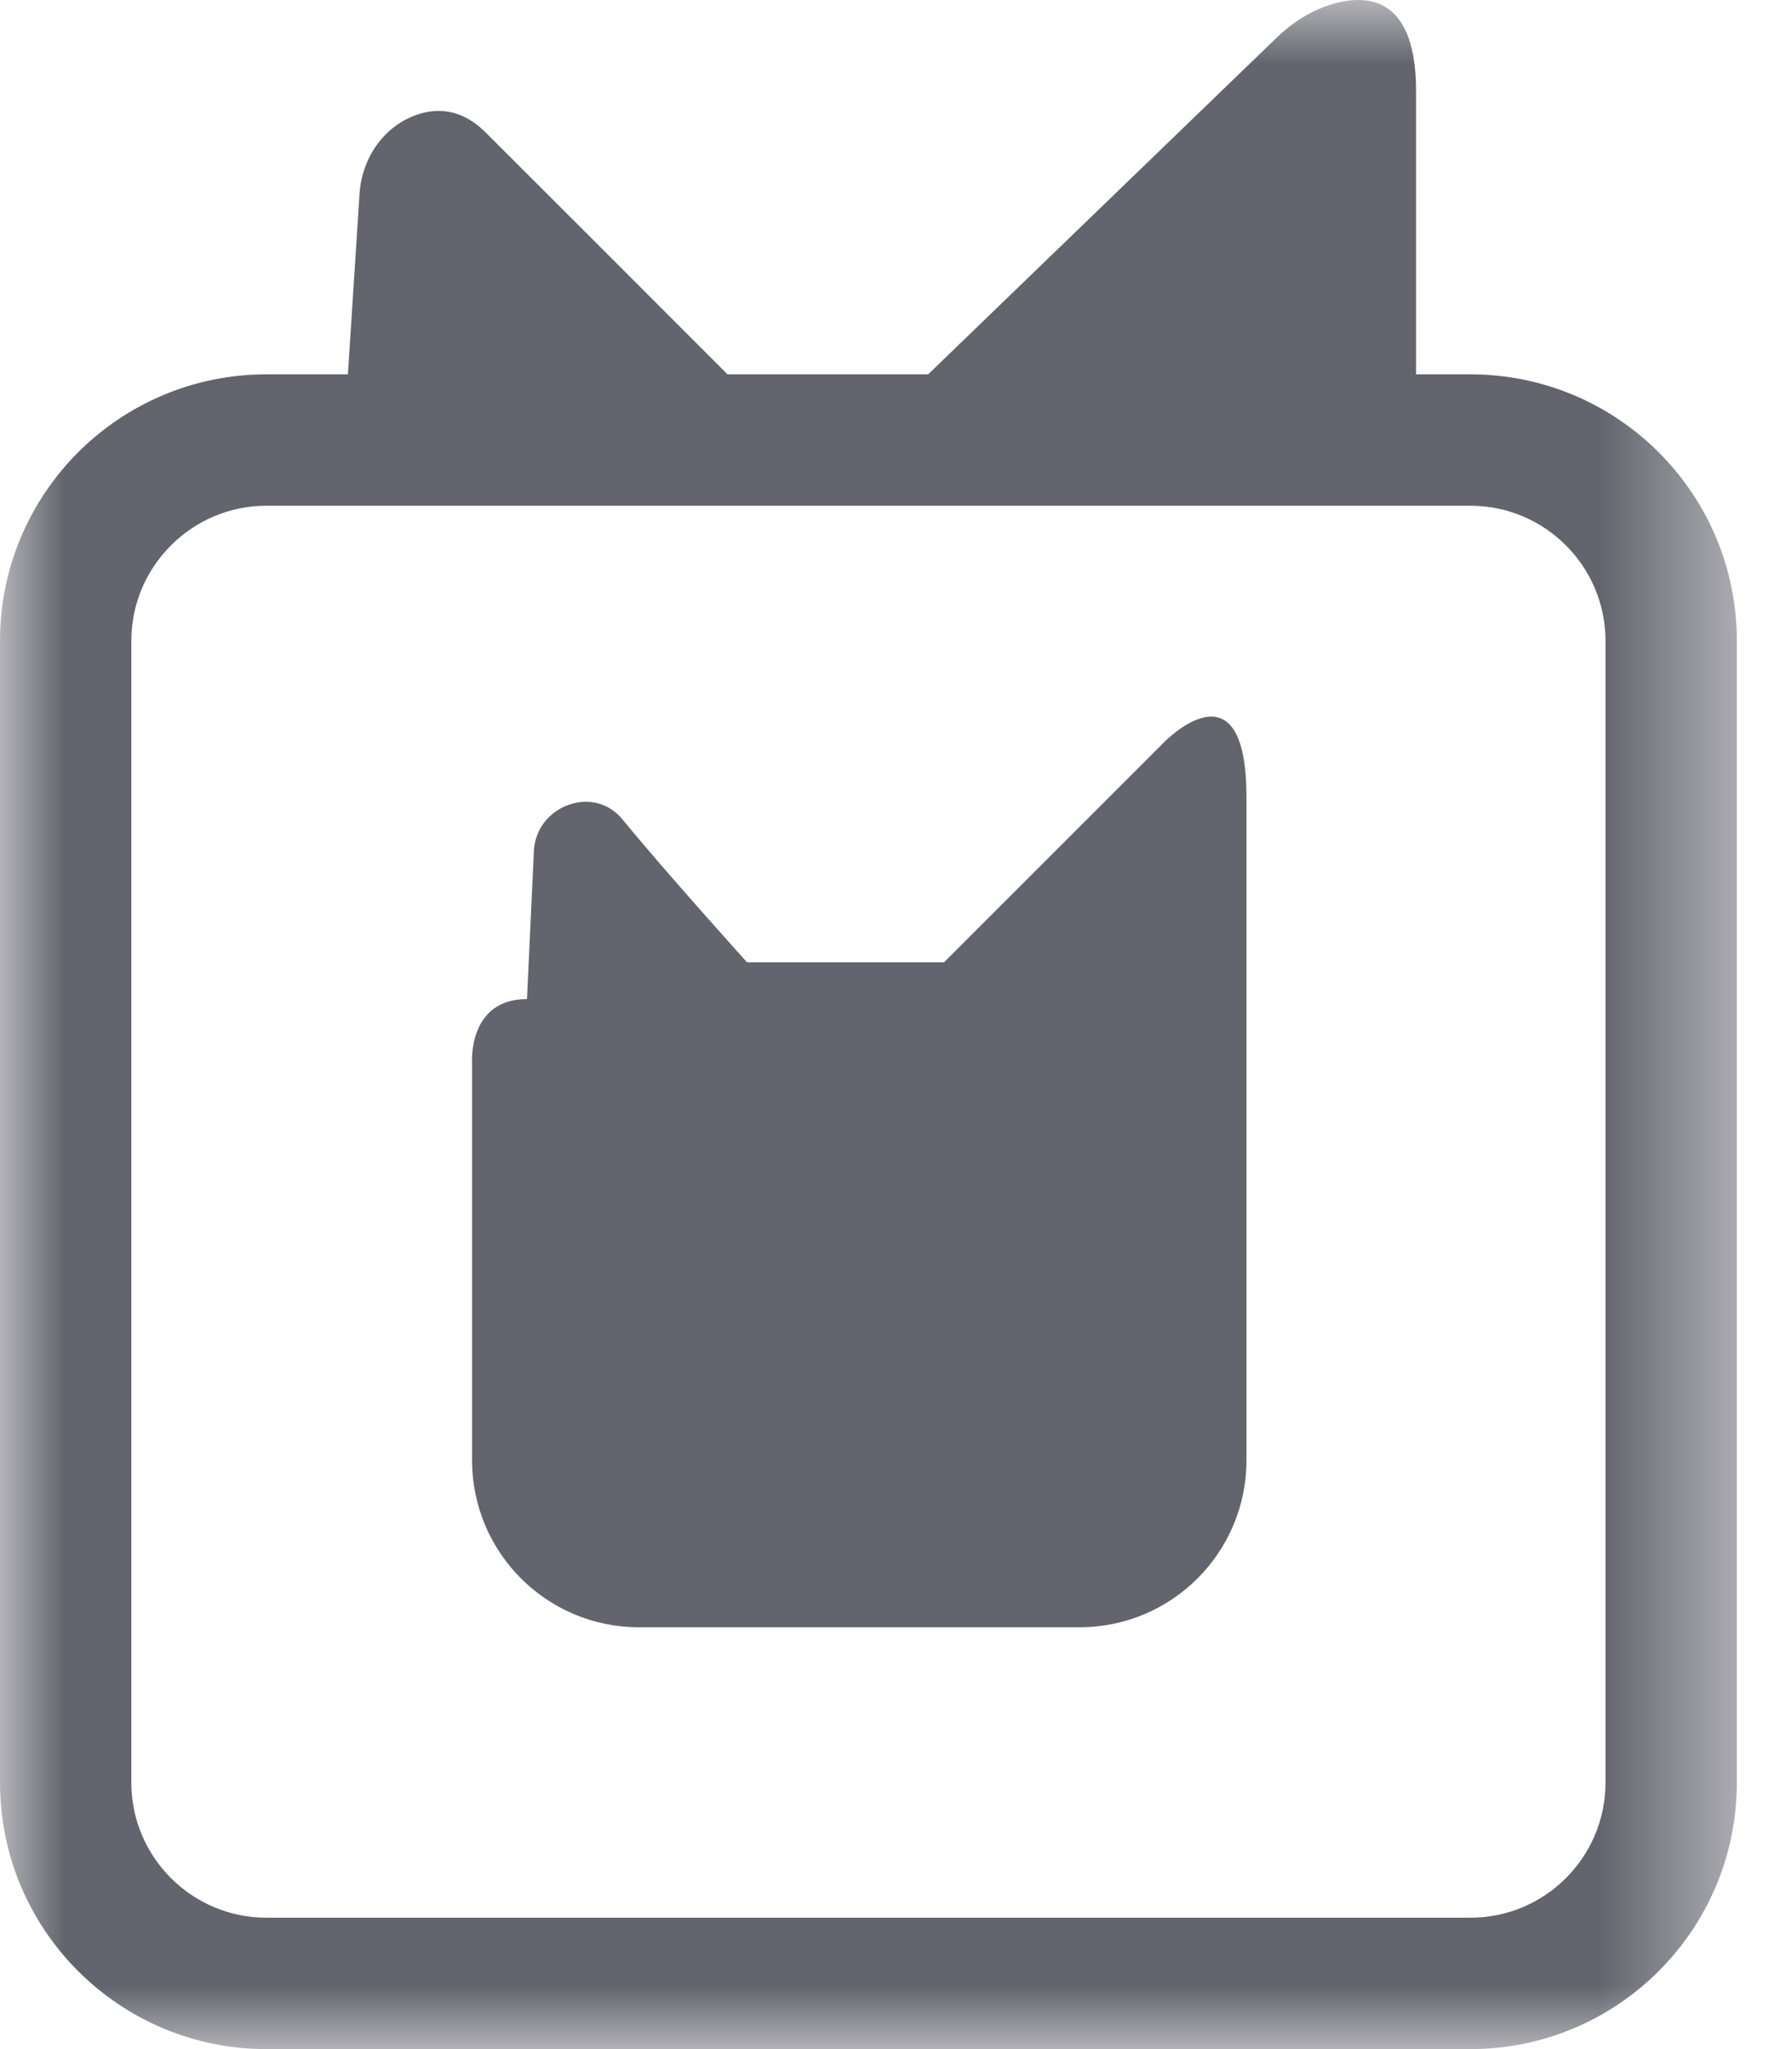
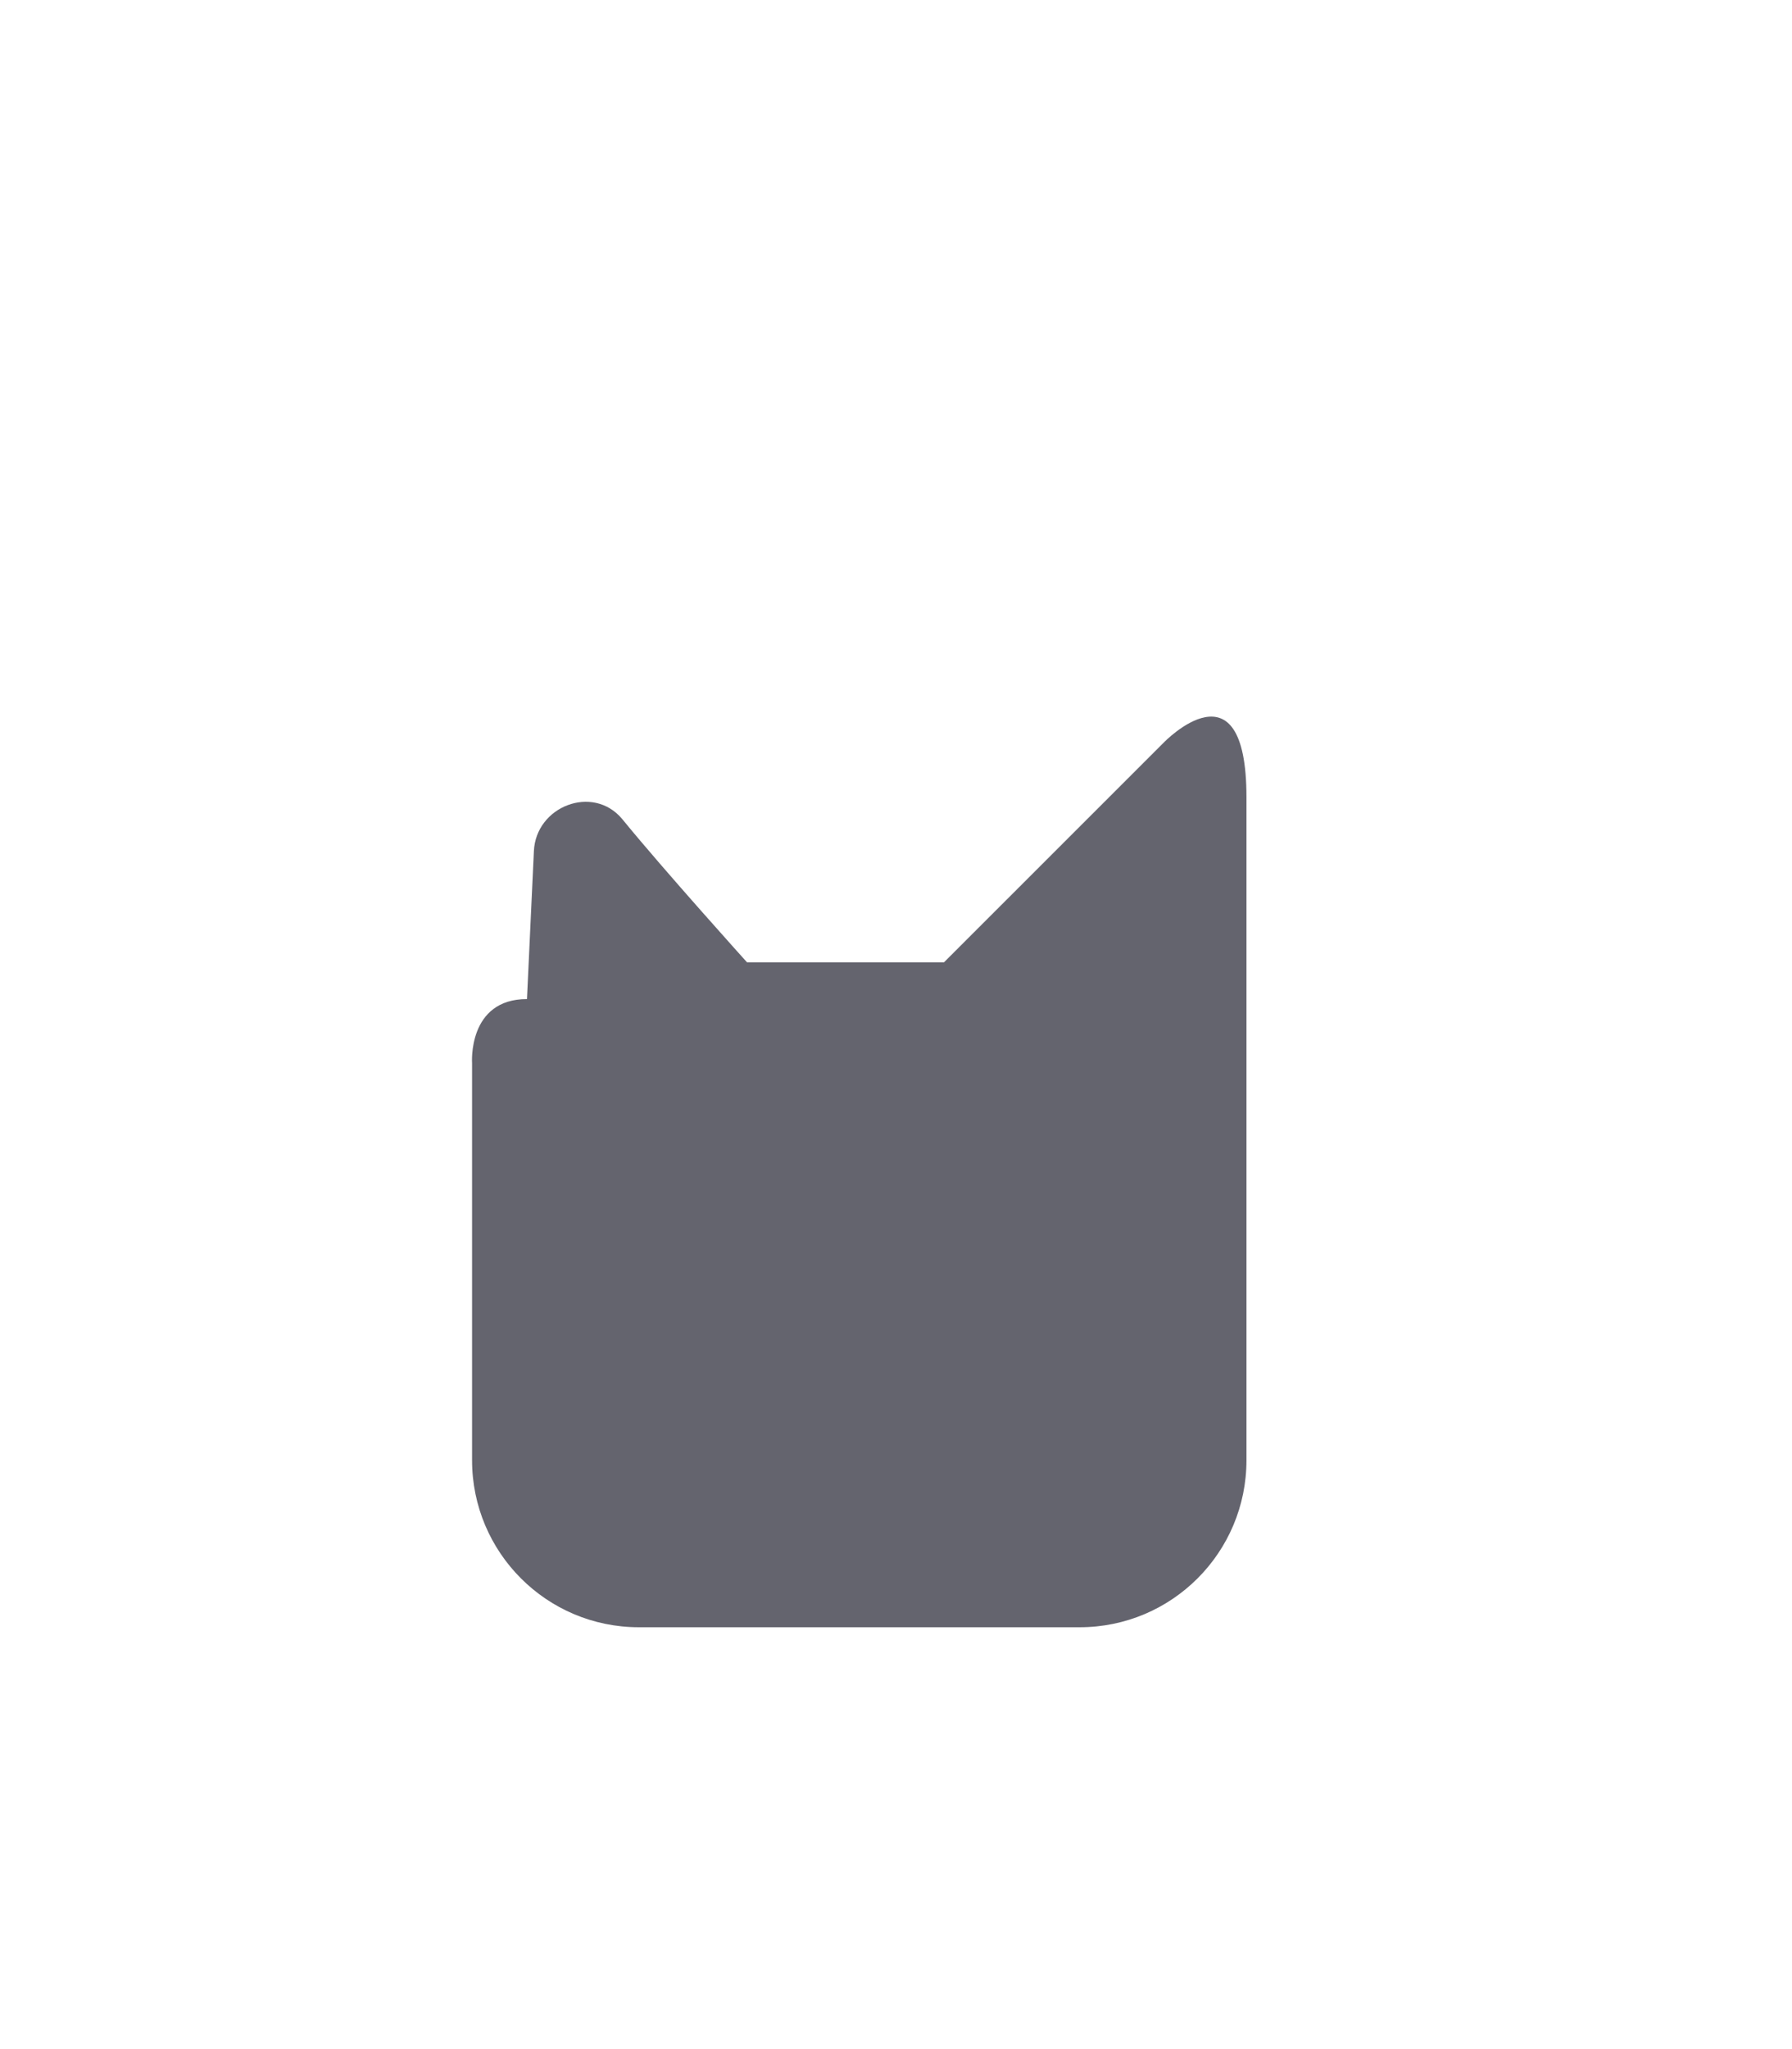
<svg xmlns="http://www.w3.org/2000/svg" fill="none" viewBox="0 0 14 16" height="16" width="14">
  <mask height="16" width="14" y="0" x="0" maskUnits="userSpaceOnUse" style="mask-type:luminance" id="mask0_16080_1130">
-     <path fill="white" d="M0 0H13.569V16H0V0Z" clip-rule="evenodd" fill-rule="evenodd" />
-   </mask>
+     </mask>
  <g mask="url(#mask0_16080_1130)">
-     <path fill="#64646E" d="M12.543 13.919C12.543 14.501 12.07 14.974 11.488 14.974H2.081C1.5 14.974 1.026 14.501 1.026 13.919V5.004C1.026 4.423 1.5 3.949 2.081 3.949H11.488C12.07 3.949 12.543 4.423 12.543 5.004V13.919ZM11.488 2.923H11.063V0.712C11.063 0.004 10.715 -0.048 10.437 0.024C10.26 0.07 10.102 0.17 9.971 0.297L7.251 2.923H5.684C5.09 2.329 4.112 1.351 3.795 1.035C3.609 0.849 3.417 0.84 3.254 0.897C2.995 0.987 2.827 1.238 2.809 1.512L2.718 2.923H2.081C0.932 2.923 0 3.855 0 5.004V13.919C0 15.068 0.932 16 2.081 16H11.488C12.637 16 13.569 15.068 13.569 13.919V5.004C13.569 3.855 12.637 2.923 11.488 2.923Z" clip-rule="evenodd" fill-rule="evenodd" />
-   </g>
+     </g>
  <path fill="#64646E" d="M9.094 5.796L7.375 7.514H5.836C5.836 7.514 5.191 6.799 4.869 6.405C4.866 6.401 4.863 6.397 4.859 6.393C4.632 6.124 4.187 6.294 4.171 6.646L4.117 7.801C3.652 7.801 3.688 8.302 3.688 8.302V11.402C3.688 12.122 4.271 12.706 4.991 12.706H8.435C9.155 12.706 9.738 12.122 9.738 11.402V6.226C9.738 5.13 9.094 5.796 9.094 5.796Z" clip-rule="evenodd" fill-rule="evenodd" />
</svg>